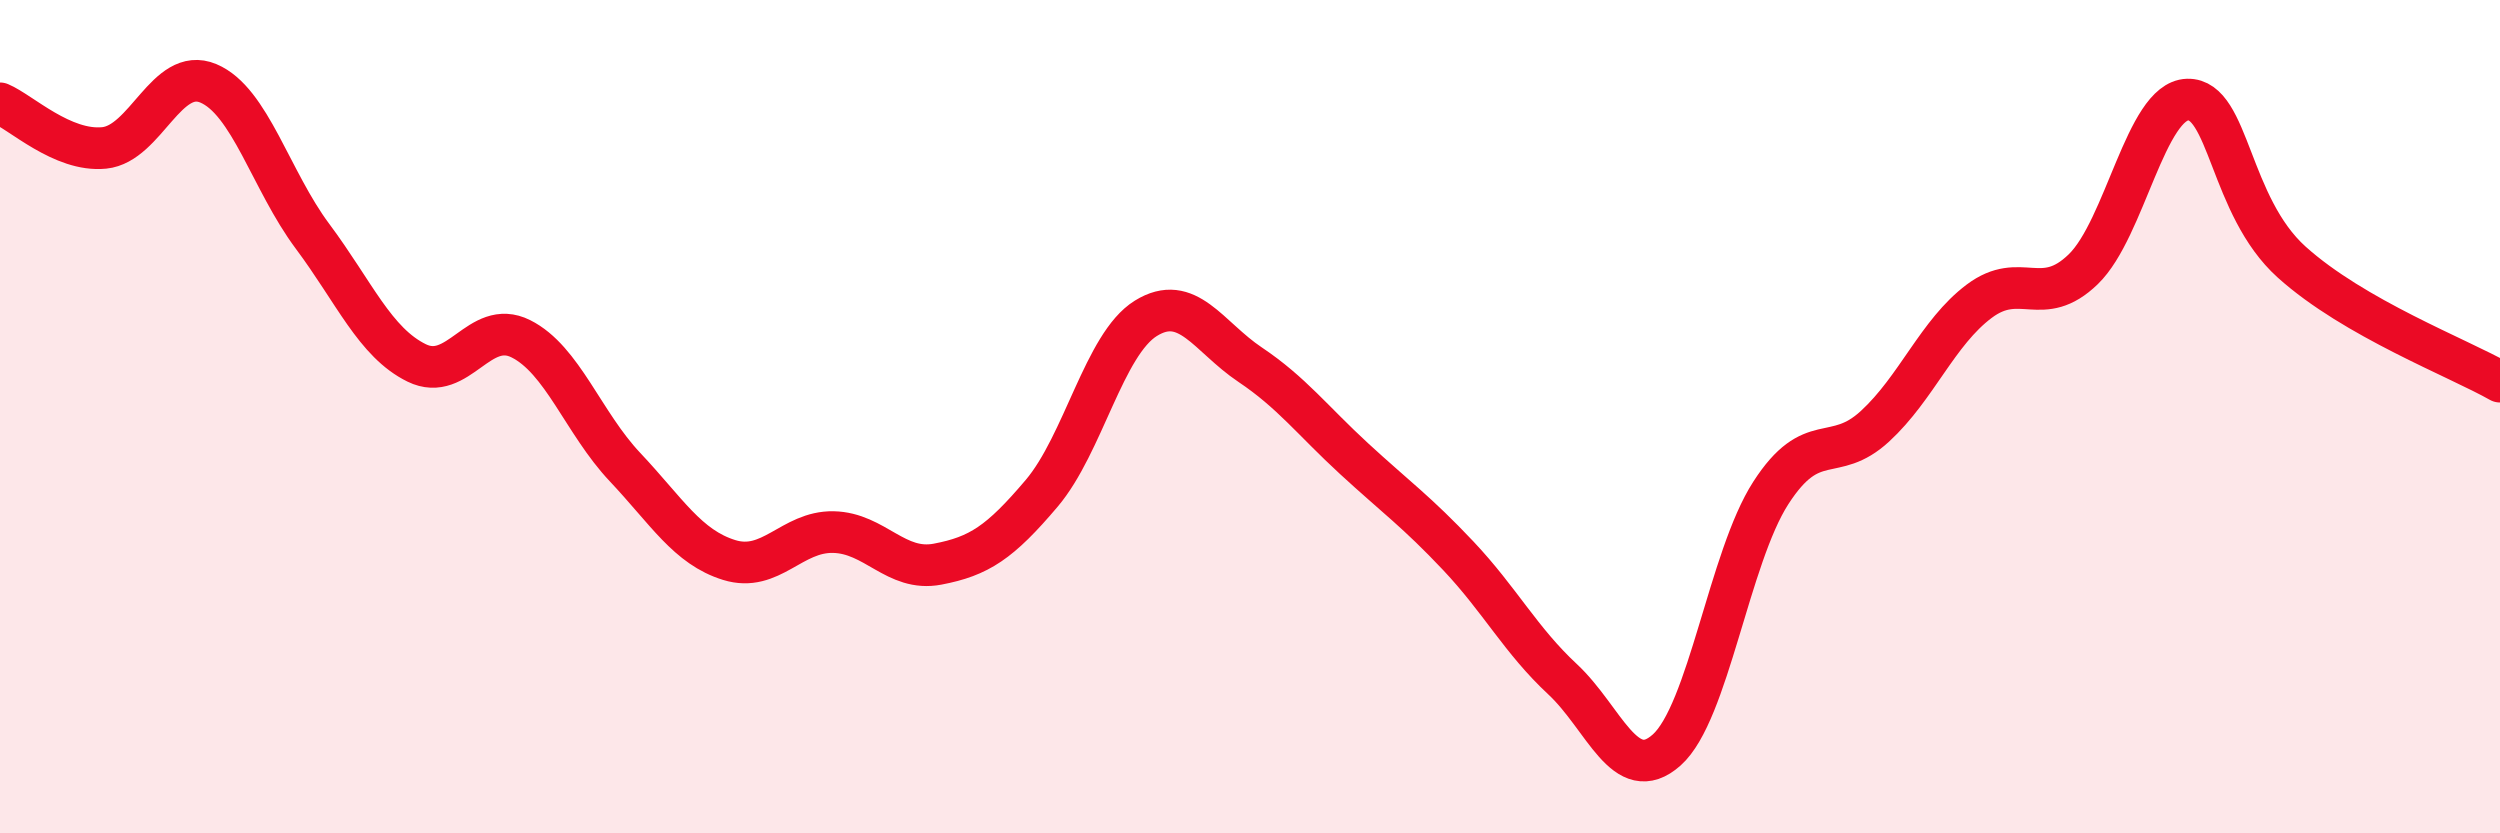
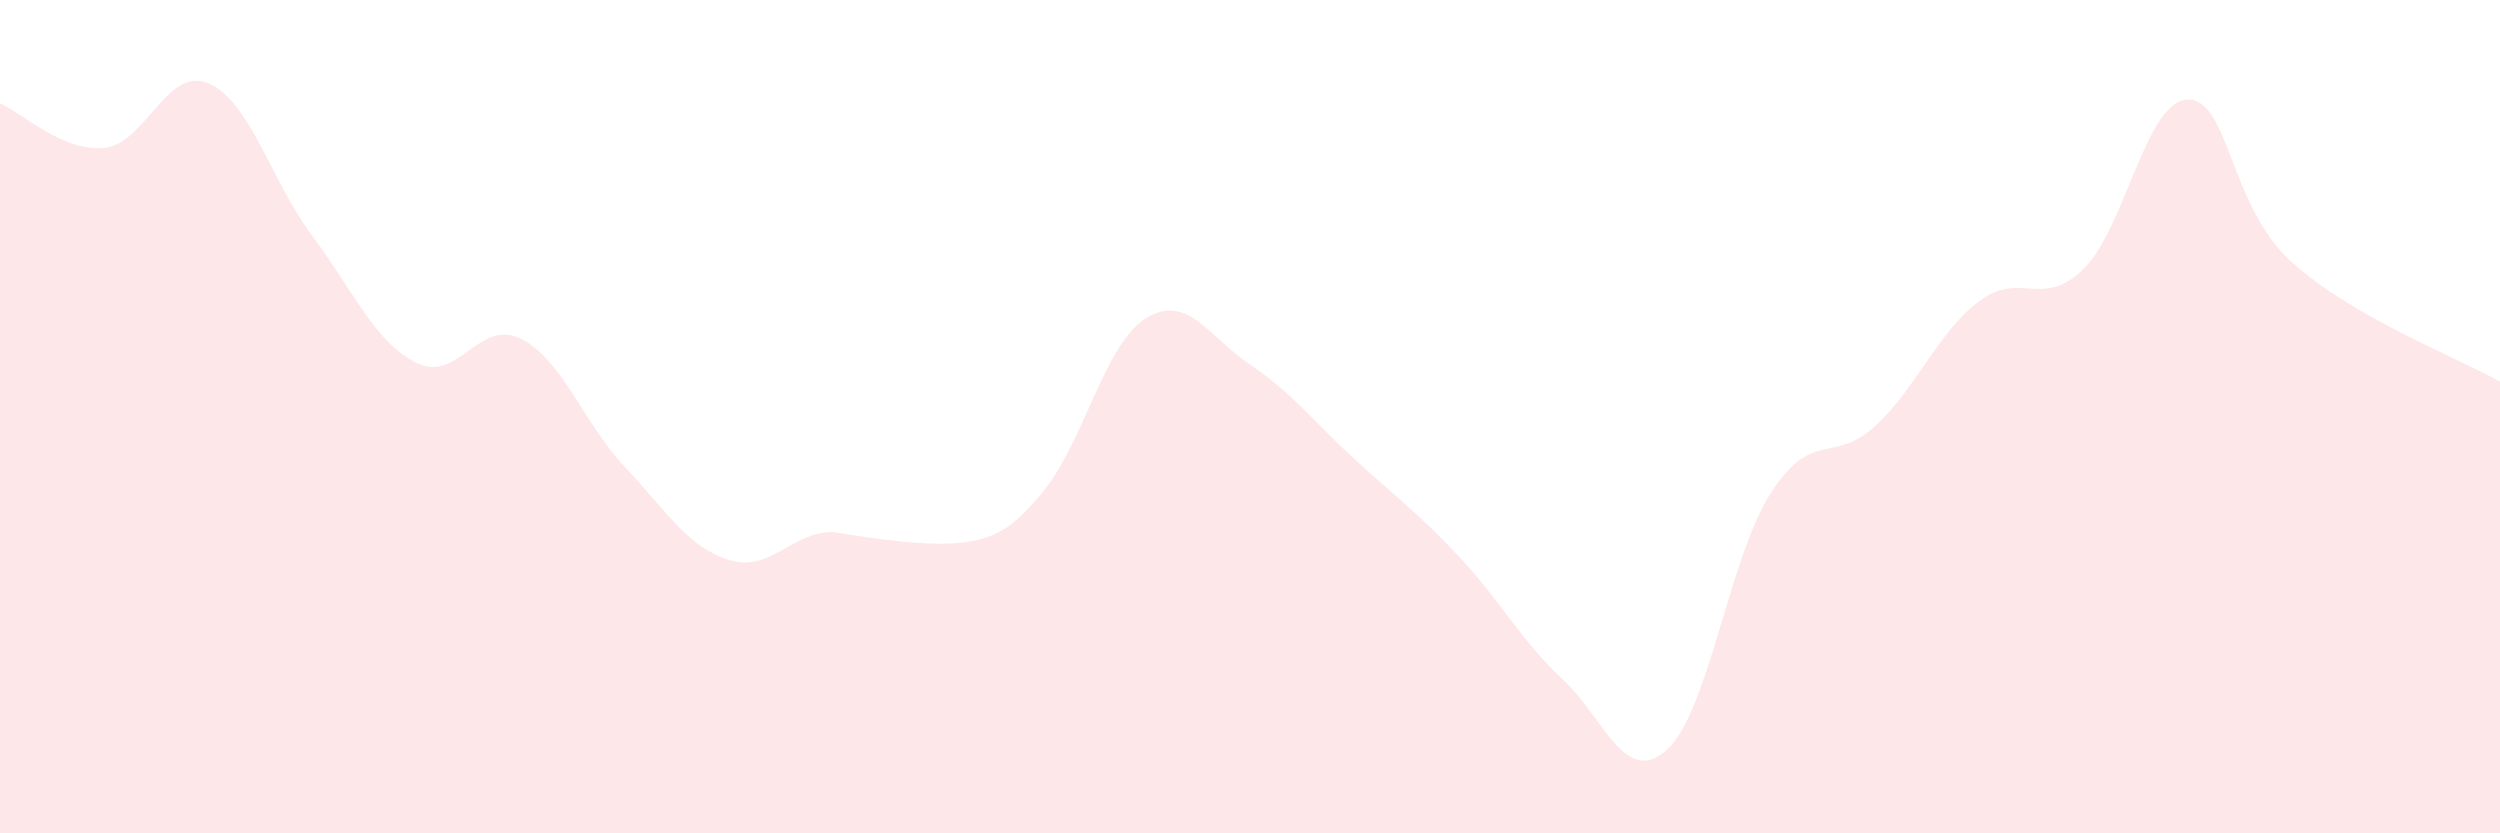
<svg xmlns="http://www.w3.org/2000/svg" width="60" height="20" viewBox="0 0 60 20">
-   <path d="M 0,2.48 C 0.5,2.69 1.5,3.65 2.5,3.55 C 3.5,3.45 4,1.58 5,2 C 6,2.42 6.5,4.33 7.5,5.67 C 8.5,7.01 9,8.22 10,8.71 C 11,9.2 11.5,7.63 12.5,8.13 C 13.5,8.63 14,10.15 15,11.21 C 16,12.27 16.5,13.13 17.5,13.44 C 18.5,13.75 19,12.75 20,12.77 C 21,12.79 21.5,13.73 22.5,13.54 C 23.5,13.35 24,13.02 25,11.84 C 26,10.66 26.5,8.26 27.5,7.64 C 28.5,7.02 29,8.08 30,8.75 C 31,9.42 31.5,10.09 32.5,11.01 C 33.5,11.93 34,12.28 35,13.34 C 36,14.4 36.5,15.37 37.5,16.3 C 38.5,17.23 39,18.89 40,18 C 41,17.11 41.5,13.38 42.5,11.83 C 43.5,10.28 44,11.15 45,10.23 C 46,9.31 46.5,7.98 47.5,7.23 C 48.5,6.48 49,7.43 50,6.46 C 51,5.49 51.5,2.42 52.5,2.39 C 53.5,2.36 53.5,4.94 55,6.29 C 56.5,7.64 59,8.59 60,9.16L60 20L0 20Z" fill="#EB0A25" opacity="0.1" stroke-linecap="round" stroke-linejoin="round" />
-   <path d="M 0,2.48 C 0.5,2.69 1.5,3.65 2.5,3.55 C 3.5,3.45 4,1.58 5,2 C 6,2.42 6.5,4.33 7.5,5.67 C 8.5,7.01 9,8.22 10,8.71 C 11,9.2 11.5,7.63 12.5,8.13 C 13.5,8.63 14,10.15 15,11.21 C 16,12.27 16.5,13.13 17.5,13.44 C 18.5,13.75 19,12.75 20,12.77 C 21,12.79 21.5,13.73 22.5,13.54 C 23.5,13.35 24,13.02 25,11.84 C 26,10.66 26.5,8.26 27.5,7.64 C 28.5,7.02 29,8.08 30,8.75 C 31,9.42 31.5,10.09 32.5,11.01 C 33.5,11.93 34,12.28 35,13.34 C 36,14.4 36.5,15.37 37.5,16.3 C 38.5,17.23 39,18.89 40,18 C 41,17.11 41.5,13.38 42.5,11.83 C 43.5,10.28 44,11.15 45,10.23 C 46,9.31 46.5,7.98 47.5,7.23 C 48.5,6.48 49,7.43 50,6.46 C 51,5.49 51.5,2.42 52.5,2.39 C 53.5,2.36 53.5,4.94 55,6.29 C 56.5,7.64 59,8.59 60,9.16" stroke="#EB0A25" stroke-width="1" fill="none" stroke-linecap="round" stroke-linejoin="round" />
+   <path d="M 0,2.48 C 0.5,2.69 1.5,3.65 2.5,3.55 C 3.5,3.45 4,1.58 5,2 C 6,2.42 6.5,4.33 7.5,5.67 C 8.5,7.01 9,8.22 10,8.71 C 11,9.2 11.5,7.63 12.5,8.13 C 13.5,8.63 14,10.15 15,11.21 C 16,12.27 16.5,13.13 17.5,13.44 C 18.5,13.75 19,12.75 20,12.77 C 23.5,13.35 24,13.02 25,11.84 C 26,10.66 26.5,8.26 27.5,7.64 C 28.5,7.02 29,8.08 30,8.75 C 31,9.42 31.5,10.09 32.5,11.01 C 33.5,11.93 34,12.28 35,13.34 C 36,14.4 36.5,15.37 37.5,16.3 C 38.5,17.23 39,18.89 40,18 C 41,17.11 41.5,13.38 42.5,11.83 C 43.5,10.28 44,11.15 45,10.23 C 46,9.31 46.5,7.98 47.5,7.23 C 48.5,6.48 49,7.43 50,6.46 C 51,5.49 51.5,2.42 52.5,2.39 C 53.5,2.36 53.5,4.94 55,6.29 C 56.5,7.64 59,8.59 60,9.16L60 20L0 20Z" fill="#EB0A25" opacity="0.1" stroke-linecap="round" stroke-linejoin="round" />
</svg>